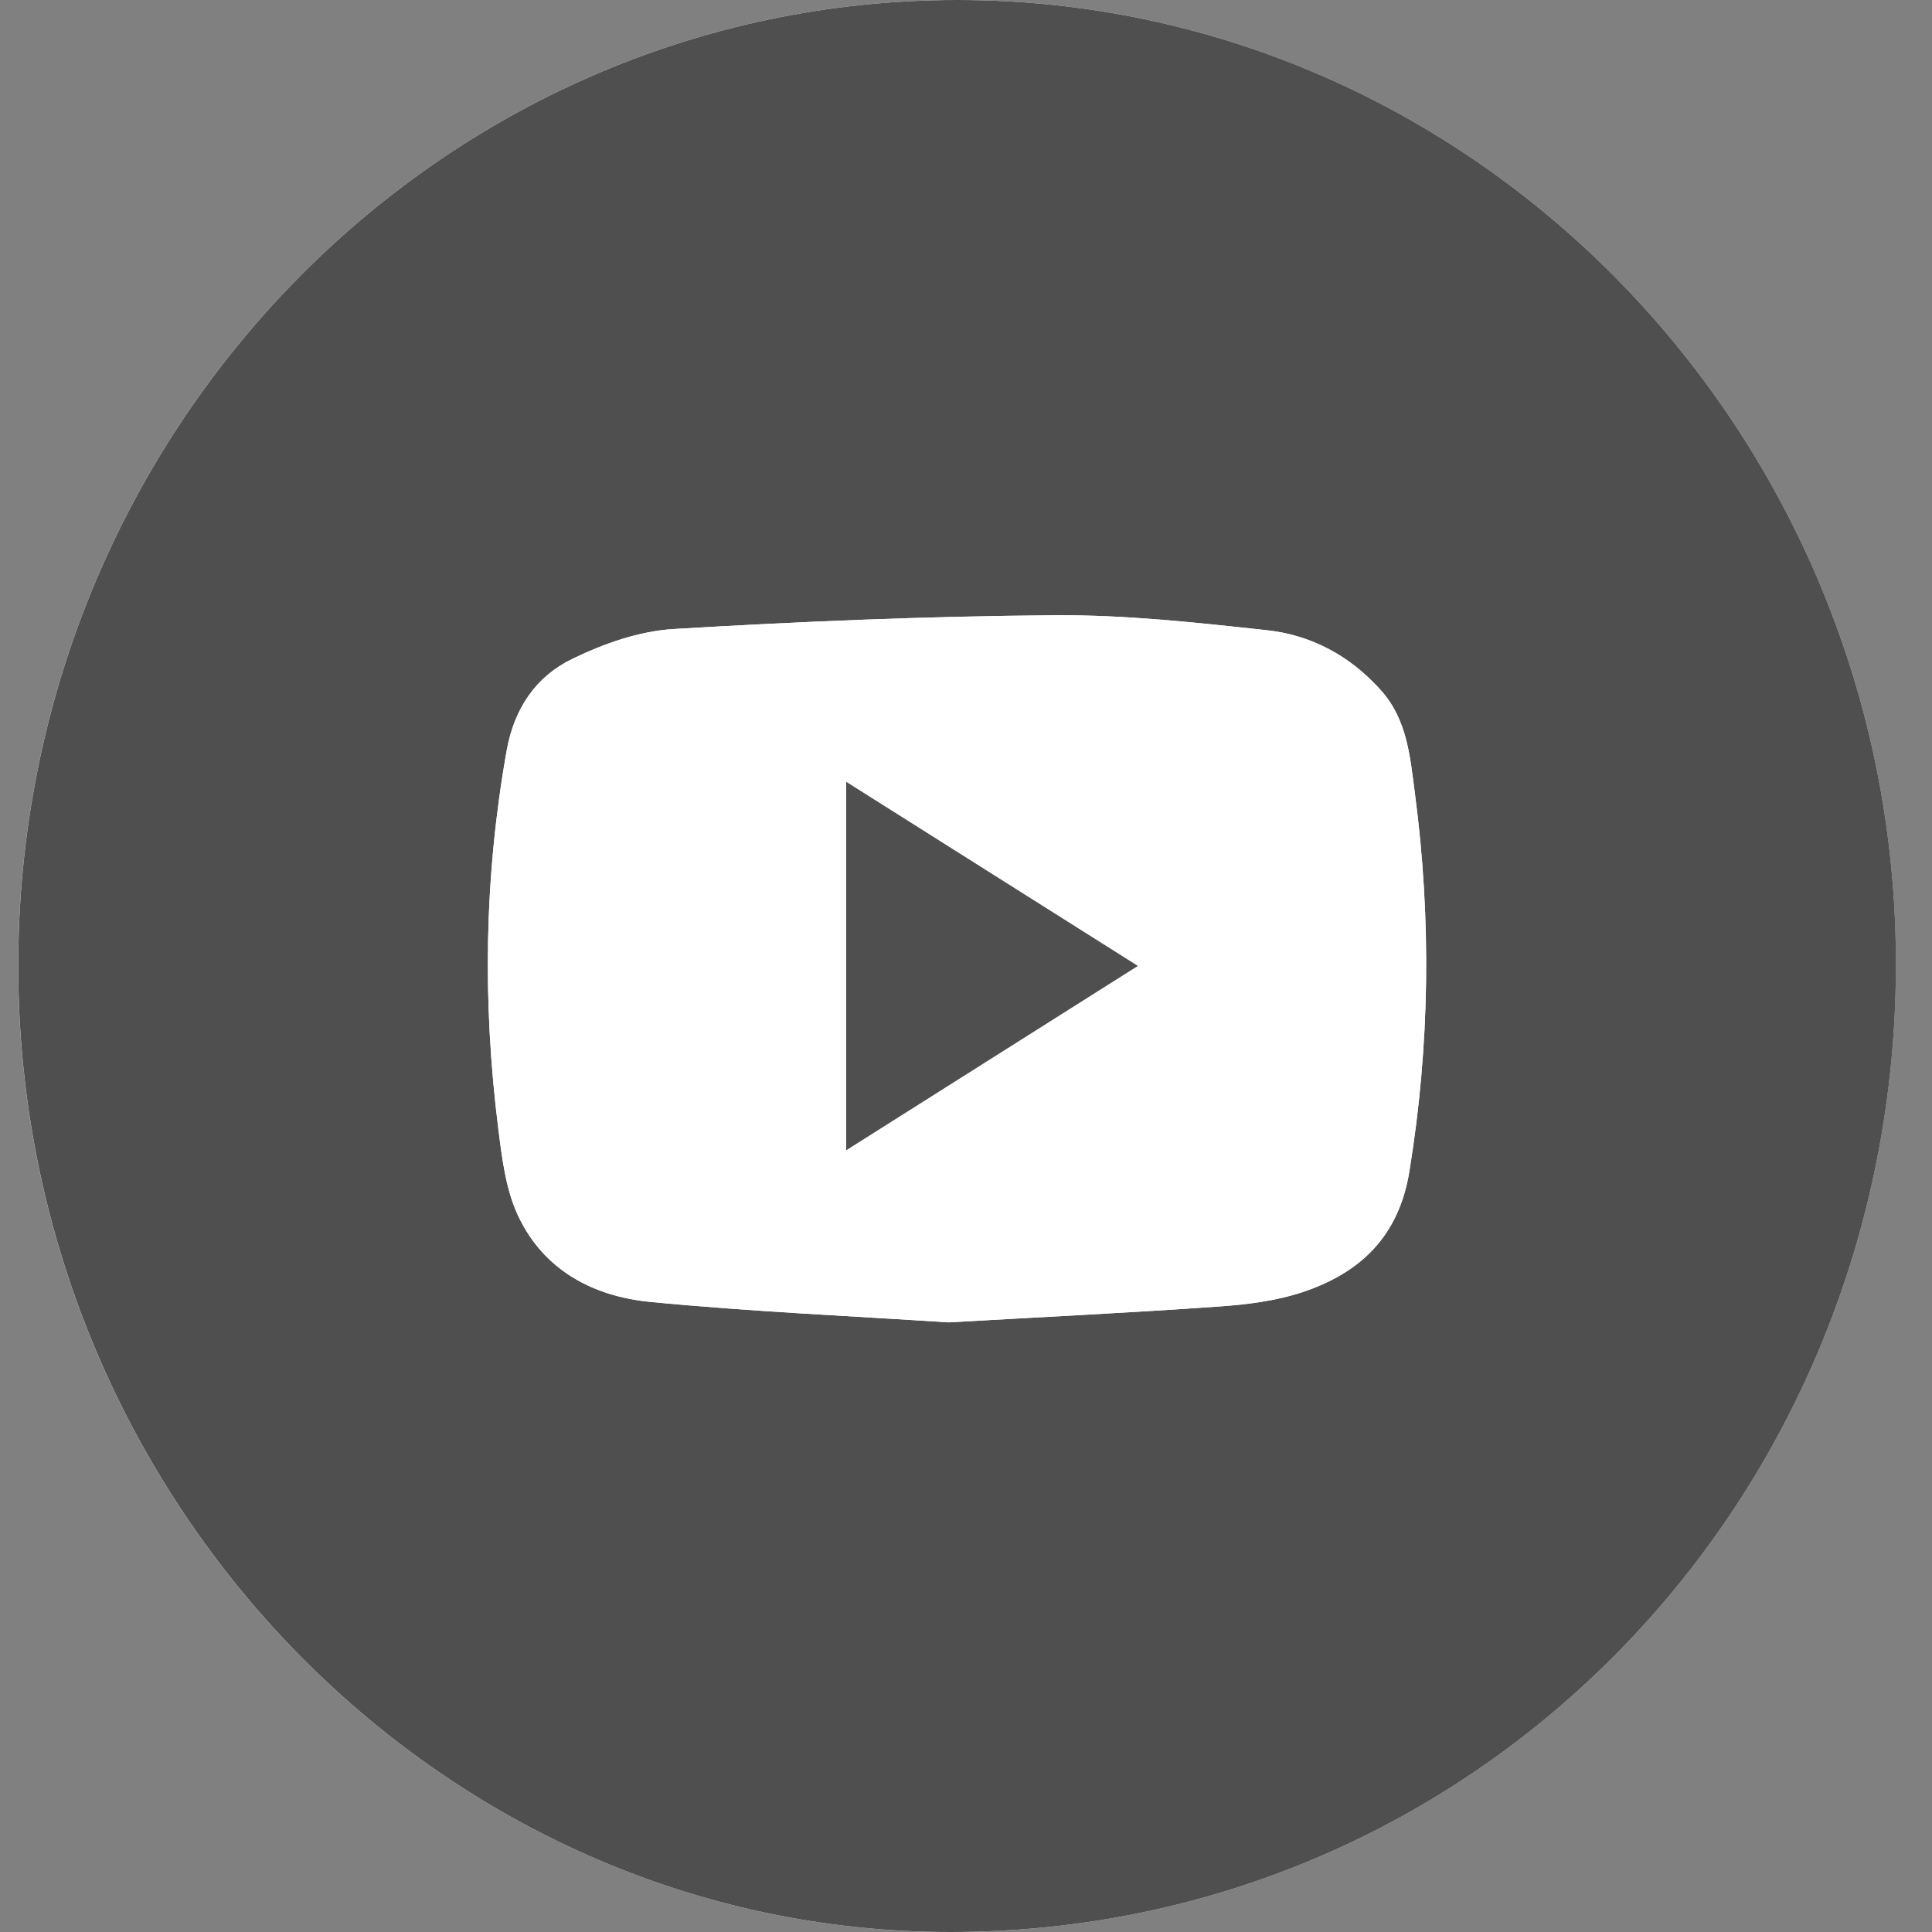
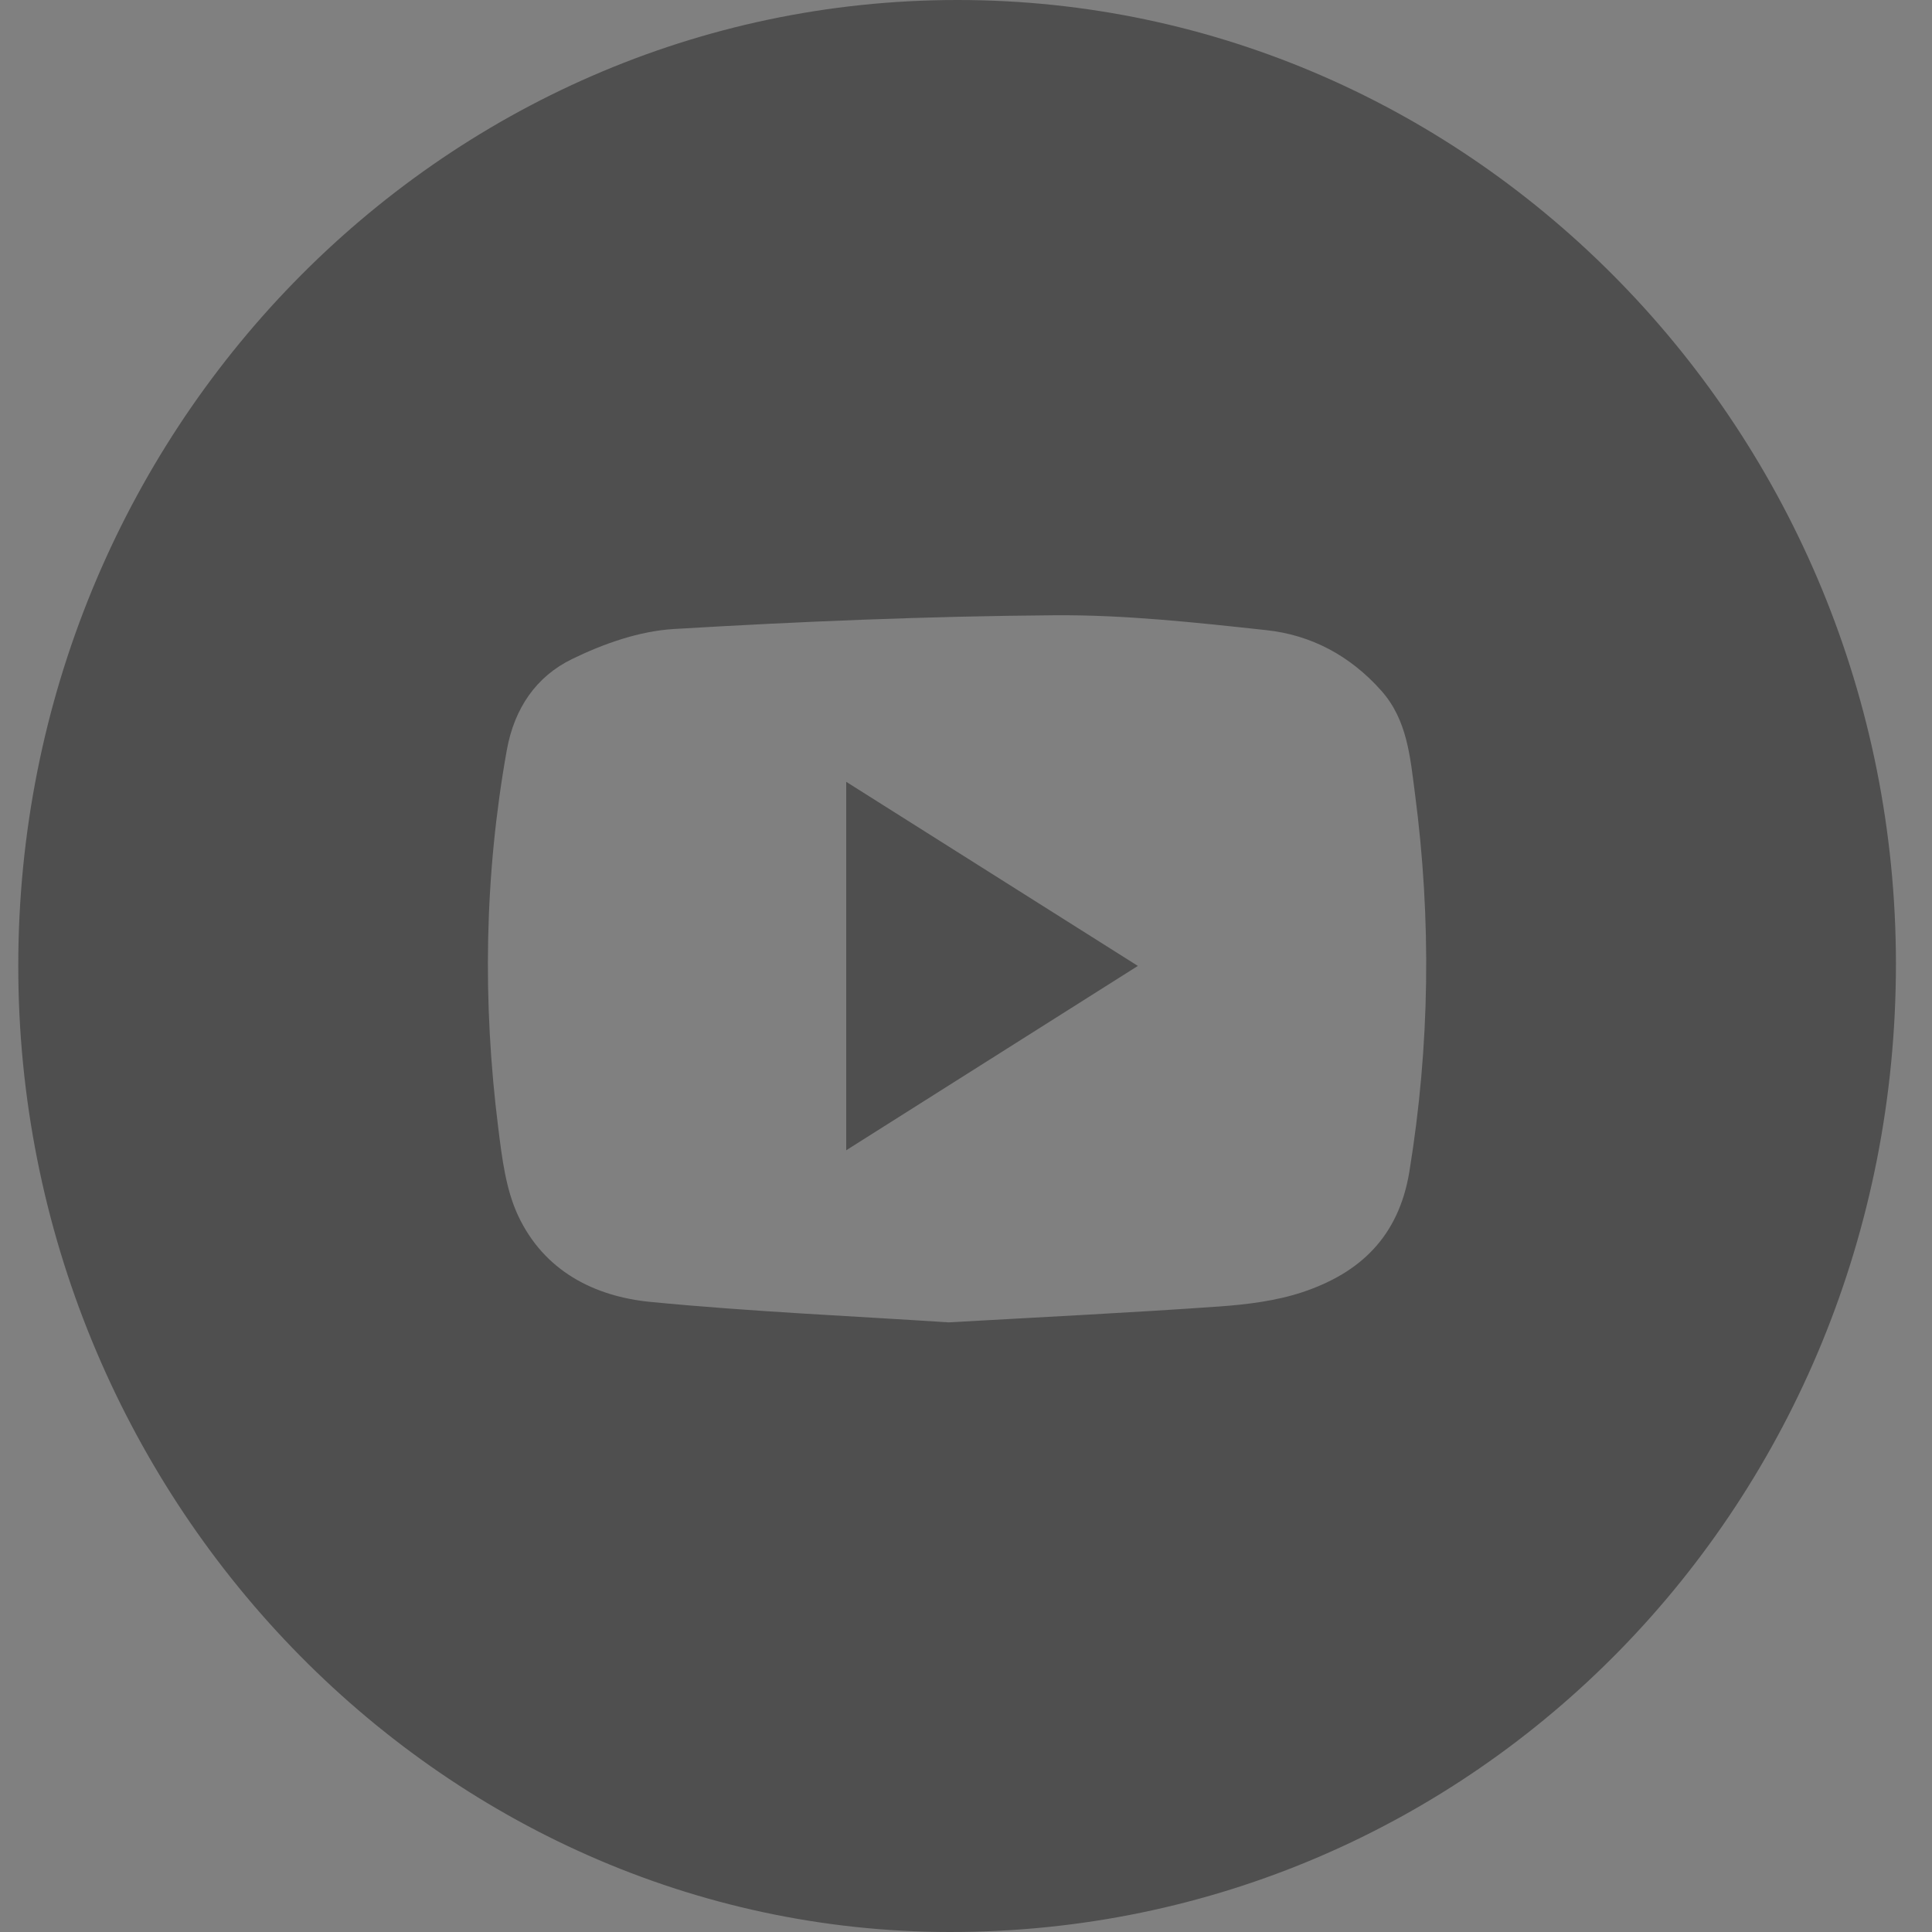
<svg xmlns="http://www.w3.org/2000/svg" width="24" height="24" viewBox="0 0 24 24" fill="none">
  <rect x="0" y="0" width="24" height="24" fill="#808080" stroke="none" />
-   <path d="M11.891 6.34934e-07C5.45 0.002 0.227 5.374 0.226 11.998C0.224 18.584 5.44 23.994 11.796 24C18.331 24.006 23.554 18.66 23.551 11.969C23.549 5.372 18.314 -0.002 11.891 6.34934e-07Z" fill="white" />
  <path d="M11.892 6.34934e-07C18.314 -0.002 23.549 5.372 23.552 11.969C23.554 18.66 18.332 24.006 11.797 24C5.441 23.995 0.225 18.584 0.227 11.998C0.227 5.374 5.45 0.002 11.892 6.34934e-07ZM11.782 16.427C12.96 16.36 14.052 16.307 15.141 16.23C15.492 16.205 15.851 16.161 16.182 16.051C16.887 15.815 17.374 15.371 17.508 14.553C17.763 12.987 17.783 11.424 17.577 9.857C17.518 9.41 17.484 8.944 17.158 8.579C16.77 8.143 16.285 7.887 15.731 7.828C14.856 7.733 13.975 7.636 13.097 7.643C11.521 7.655 9.943 7.72 8.368 7.814C7.94 7.84 7.498 7.996 7.106 8.187C6.664 8.402 6.389 8.795 6.295 9.322C6.016 10.883 5.993 12.448 6.19 14.016C6.236 14.384 6.283 14.774 6.436 15.101C6.758 15.788 7.382 16.105 8.081 16.173C9.339 16.295 10.603 16.349 11.783 16.427H11.782Z" fill="#4F4F4F" />
-   <path d="M11.782 16.427C10.602 16.349 9.338 16.294 8.08 16.173C7.381 16.106 6.757 15.788 6.435 15.101C6.282 14.774 6.235 14.384 6.189 14.016C5.992 12.448 6.015 10.883 6.294 9.322C6.388 8.795 6.663 8.401 7.105 8.187C7.498 7.996 7.939 7.84 8.367 7.814C9.942 7.72 11.52 7.655 13.096 7.643C13.974 7.636 14.855 7.733 15.73 7.828C16.285 7.887 16.77 8.143 17.157 8.579C17.483 8.945 17.517 9.411 17.576 9.857C17.783 11.425 17.762 12.987 17.507 14.553C17.374 15.37 16.887 15.815 16.181 16.051C15.849 16.161 15.49 16.206 15.14 16.23C14.051 16.307 12.96 16.359 11.781 16.427H11.782ZM10.512 9.712V14.289C11.73 13.519 12.91 12.774 14.135 12C12.909 11.225 11.73 10.481 10.512 9.712Z" fill="white" />
  <path d="M10.512 9.712C11.73 10.481 12.909 11.226 14.135 11.999C12.909 12.774 11.73 13.519 10.512 14.289V9.712Z" fill="#4F4F4F" />
</svg>